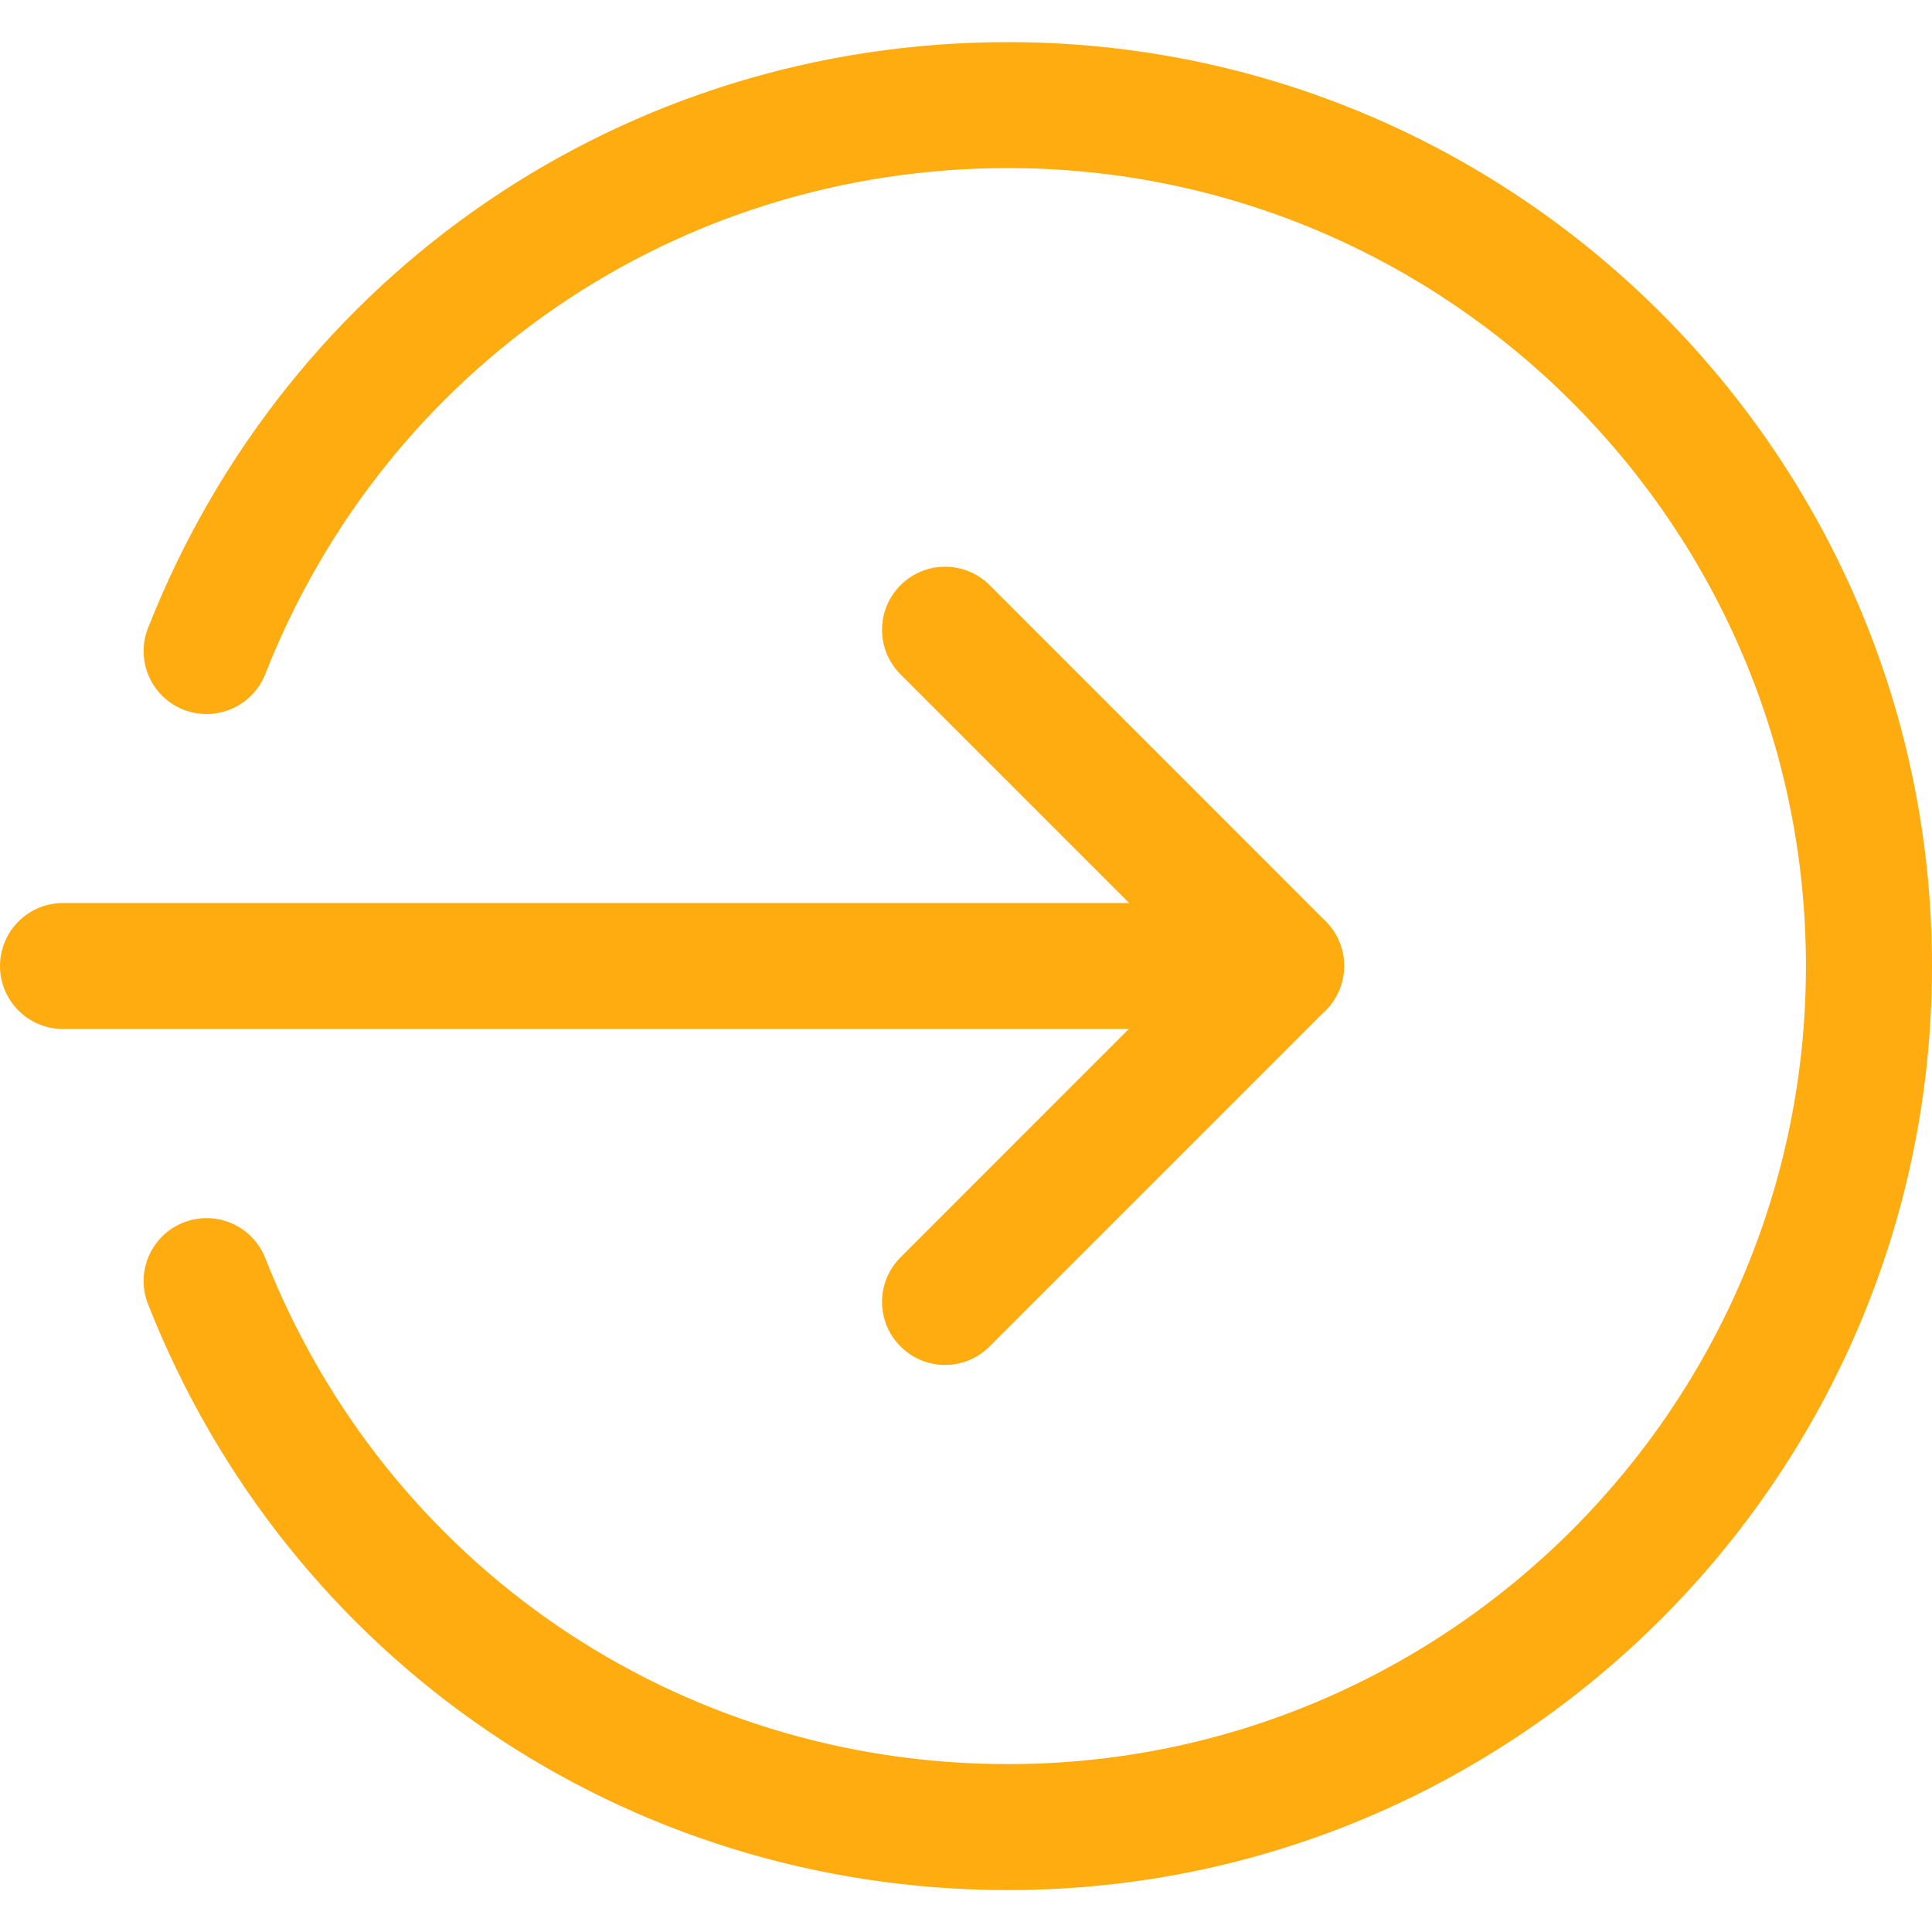
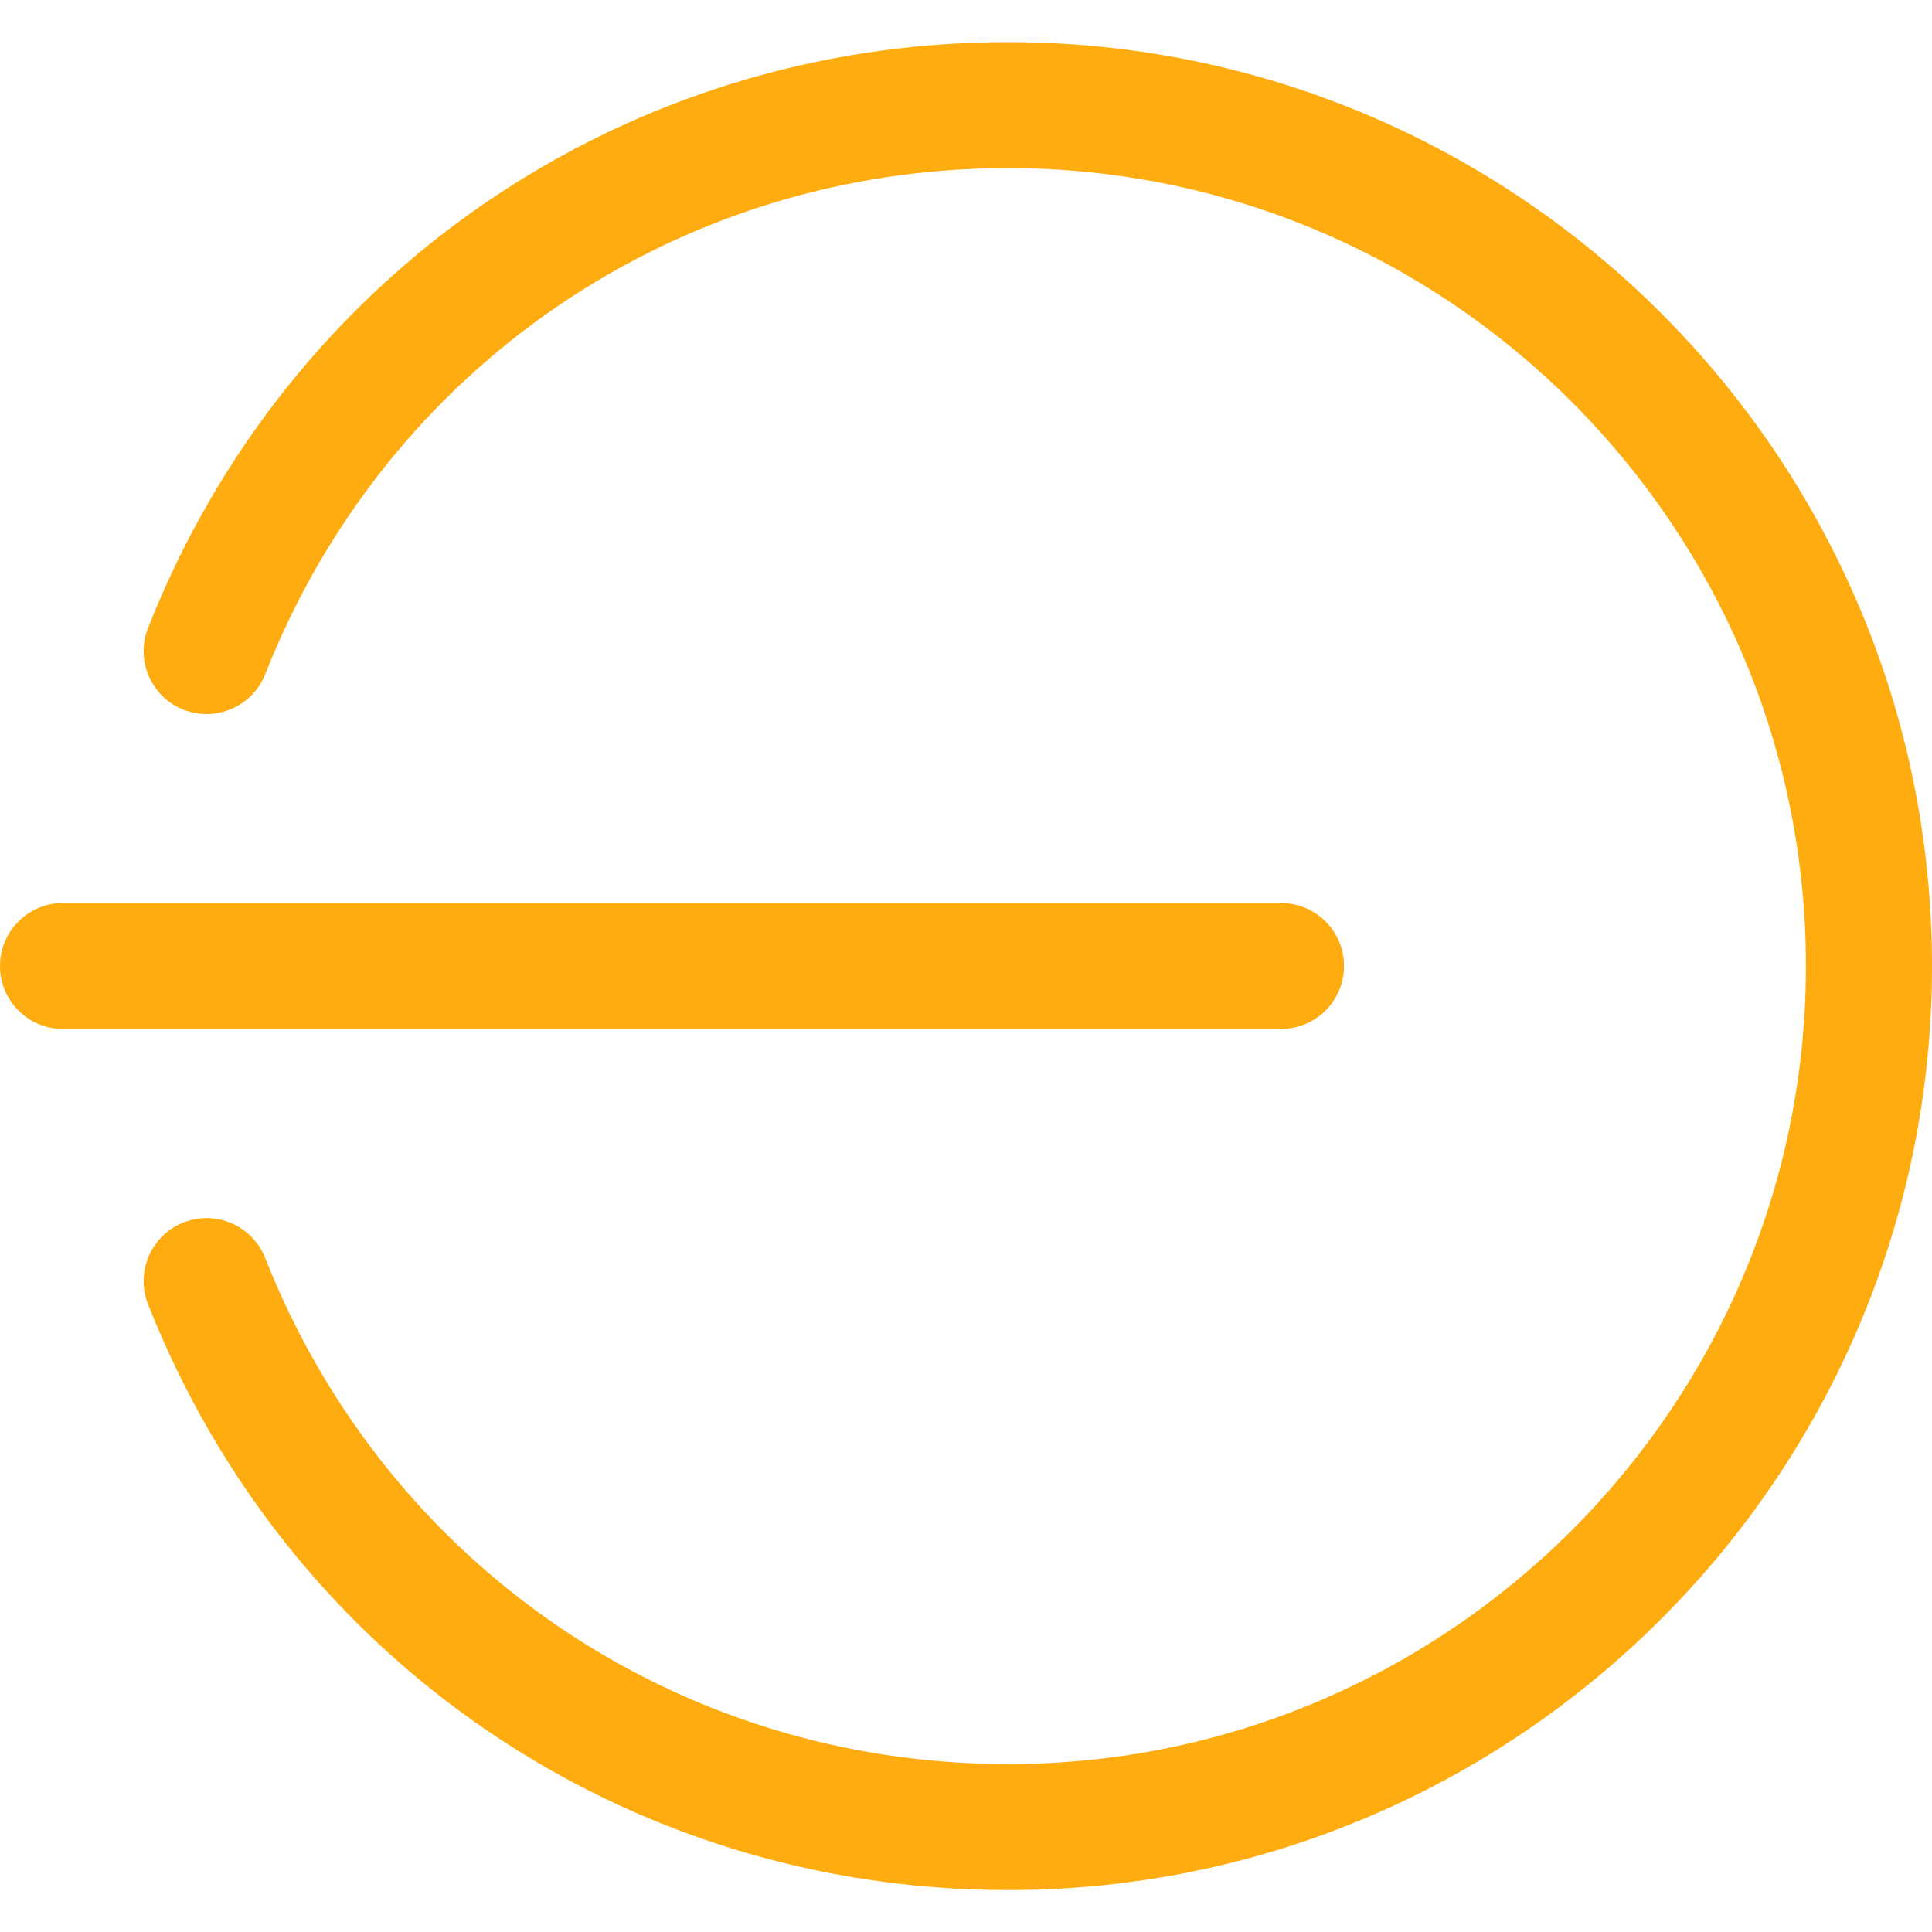
<svg xmlns="http://www.w3.org/2000/svg" width="20" height="20" viewBox="0 0 20 20" fill="none">
  <g id="enter_1828391 1" clip-path="url(#clip0_243_5374)">
    <path id="Vector" d="M13.261 10.652H0.652C0.292 10.652 0 10.36 0 10C0 9.64 0.292 9.348 0.652 9.348H13.261C13.621 9.348 13.913 9.64 13.913 10C13.913 10.36 13.621 10.652 13.261 10.652Z" fill="#FFAC10" />
-     <path id="Vector_2" d="M9.783 14.13C9.616 14.13 9.449 14.066 9.322 13.938C9.067 13.684 9.067 13.271 9.322 13.016L12.339 9.998L9.322 6.981C9.067 6.726 9.067 6.313 9.322 6.058C9.577 5.803 9.99 5.803 10.245 6.058L13.723 9.537C13.978 9.791 13.978 10.204 13.723 10.459L10.245 13.937C10.117 14.066 9.95 14.13 9.783 14.13Z" fill="#FFAC10" />
    <path id="Vector_3" d="M10.434 19.566C6.477 19.566 2.983 17.185 1.532 13.5C1.4 13.166 1.565 12.787 1.9 12.655C2.234 12.524 2.614 12.687 2.746 13.024C3.999 16.205 7.017 18.262 10.434 18.262C14.989 18.262 18.695 14.556 18.695 10.001C18.695 5.446 14.989 1.74 10.434 1.74C7.017 1.74 3.999 3.796 2.746 6.978C2.613 7.315 2.234 7.477 1.9 7.347C1.565 7.215 1.4 6.836 1.532 6.502C2.983 2.816 6.477 0.436 10.434 0.436C15.708 0.436 20 4.727 20 10.001C20 15.275 15.708 19.566 10.434 19.566Z" fill="#FFAC10" />
  </g>
  <defs>
    <clipPath id="clip0_243_5374">
      <rect width="20" height="20" fill="white" />
    </clipPath>
  </defs>
</svg>